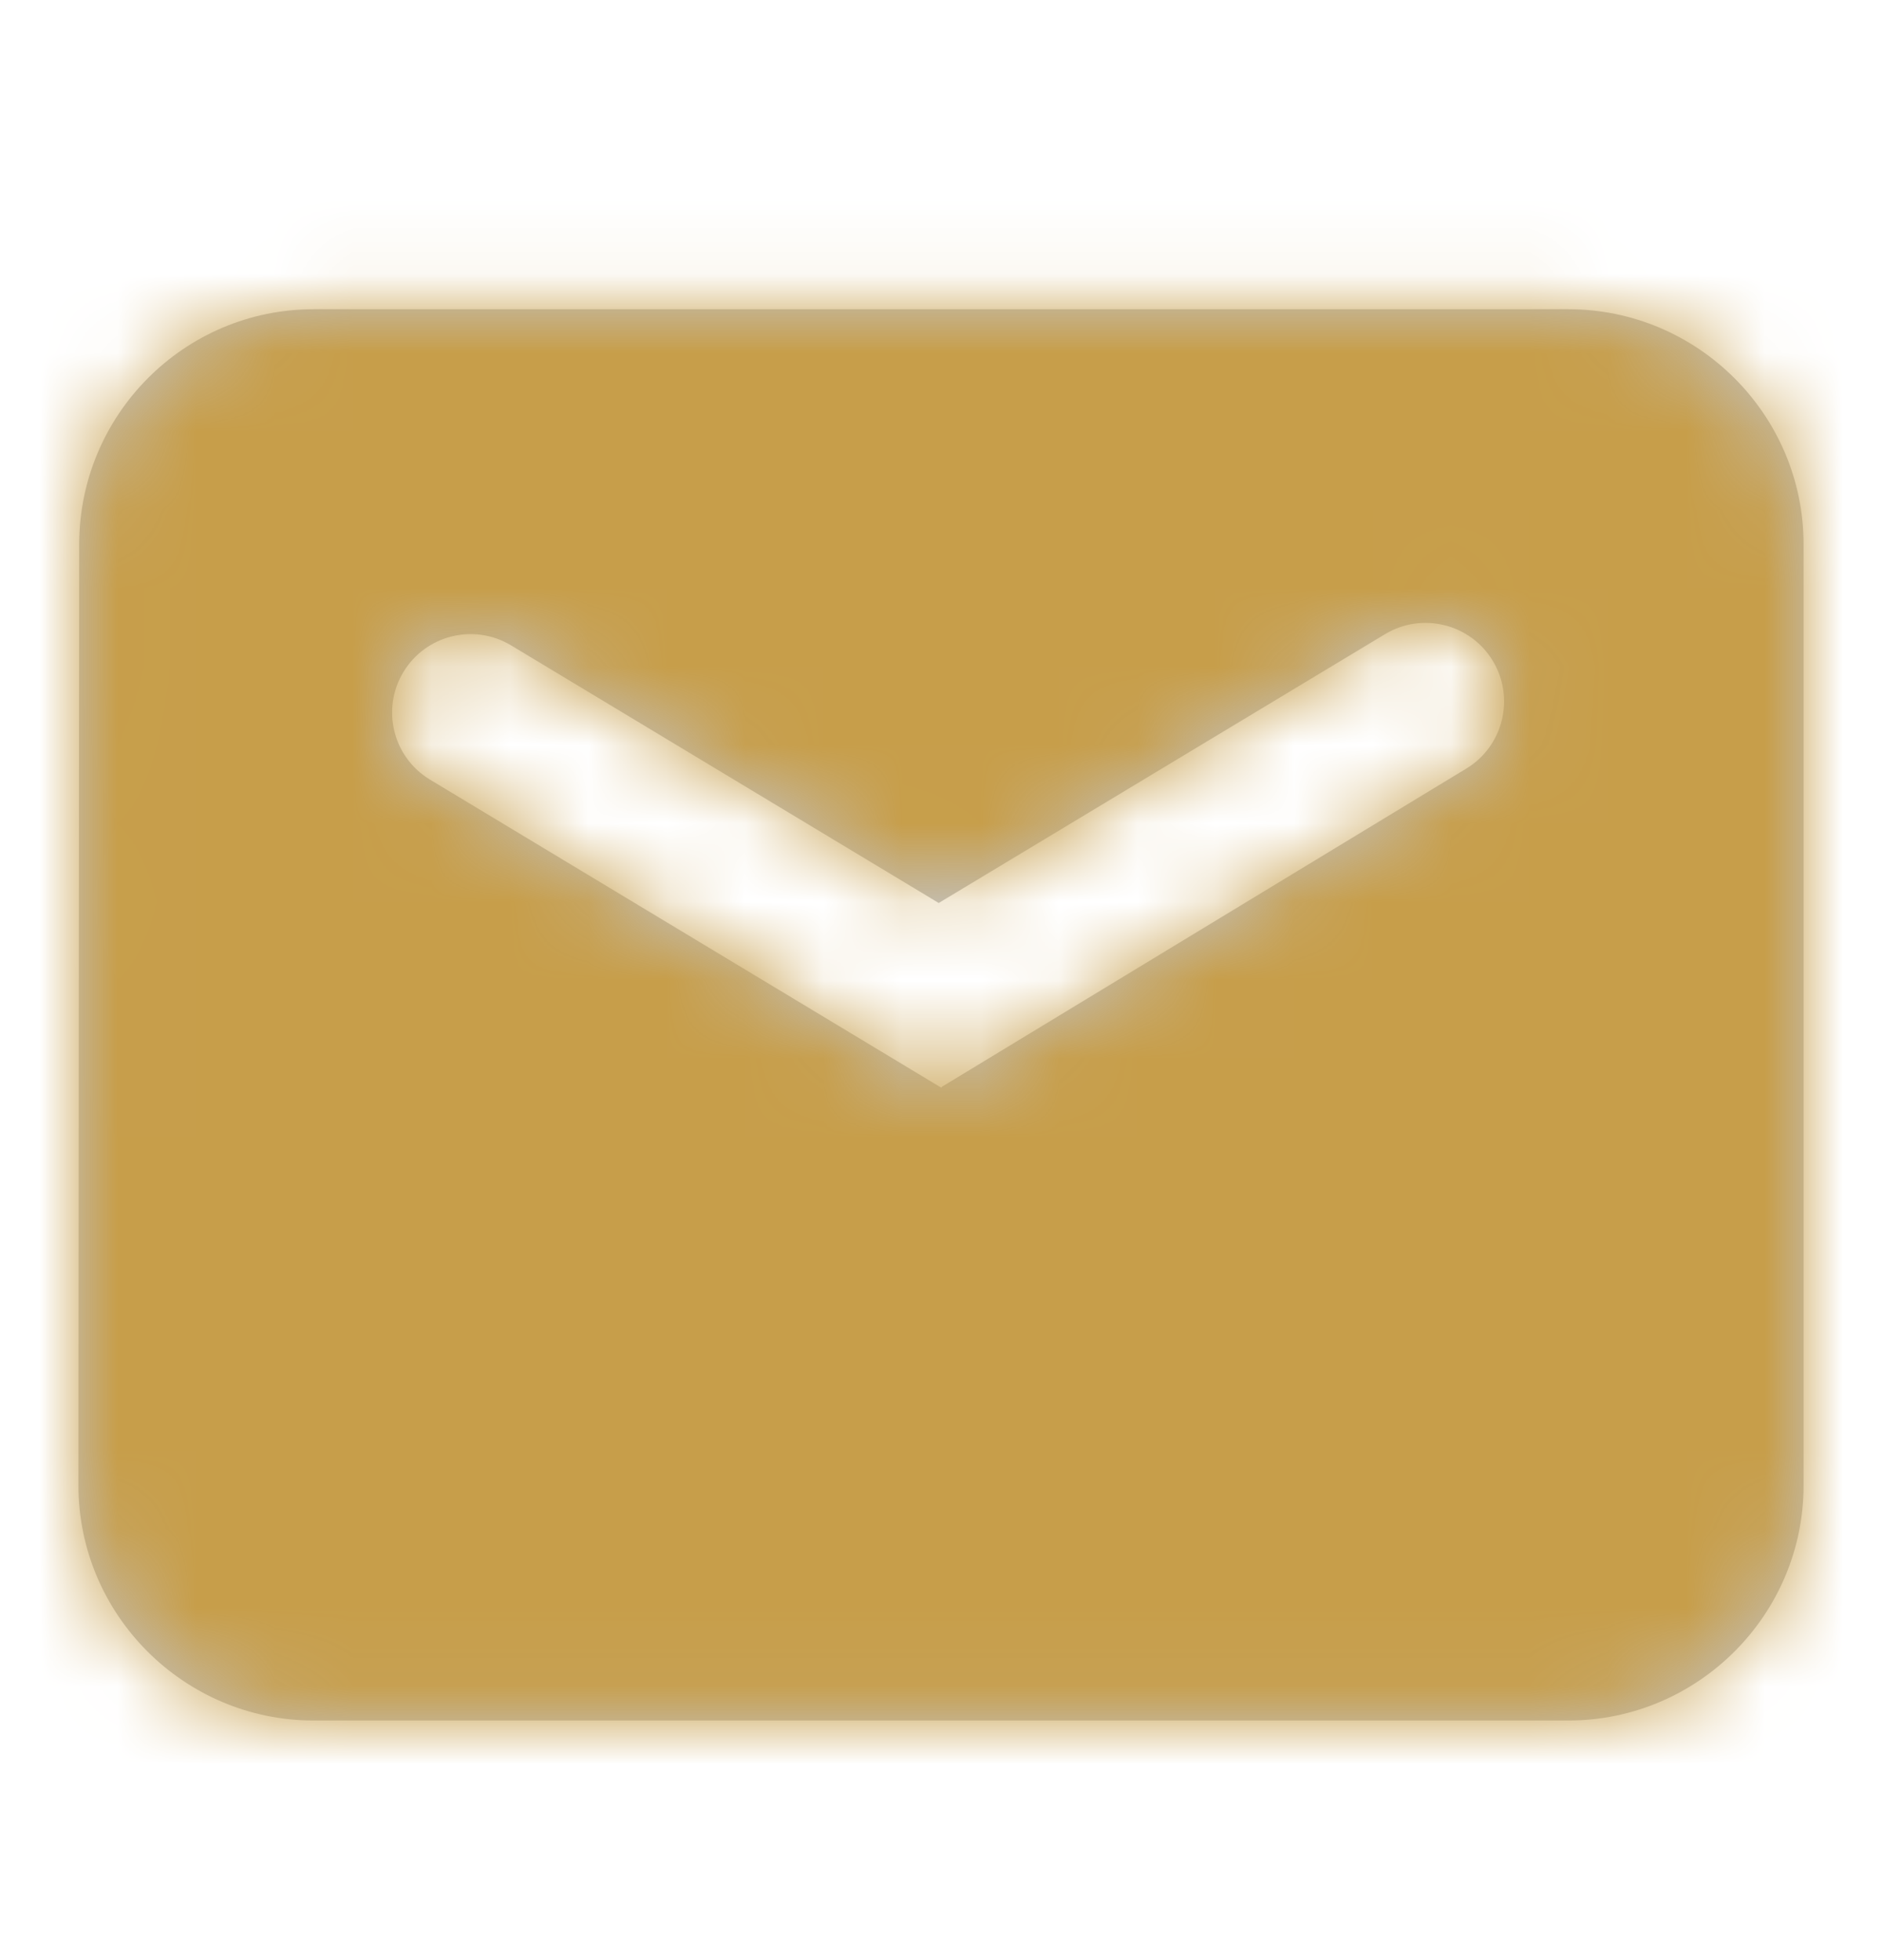
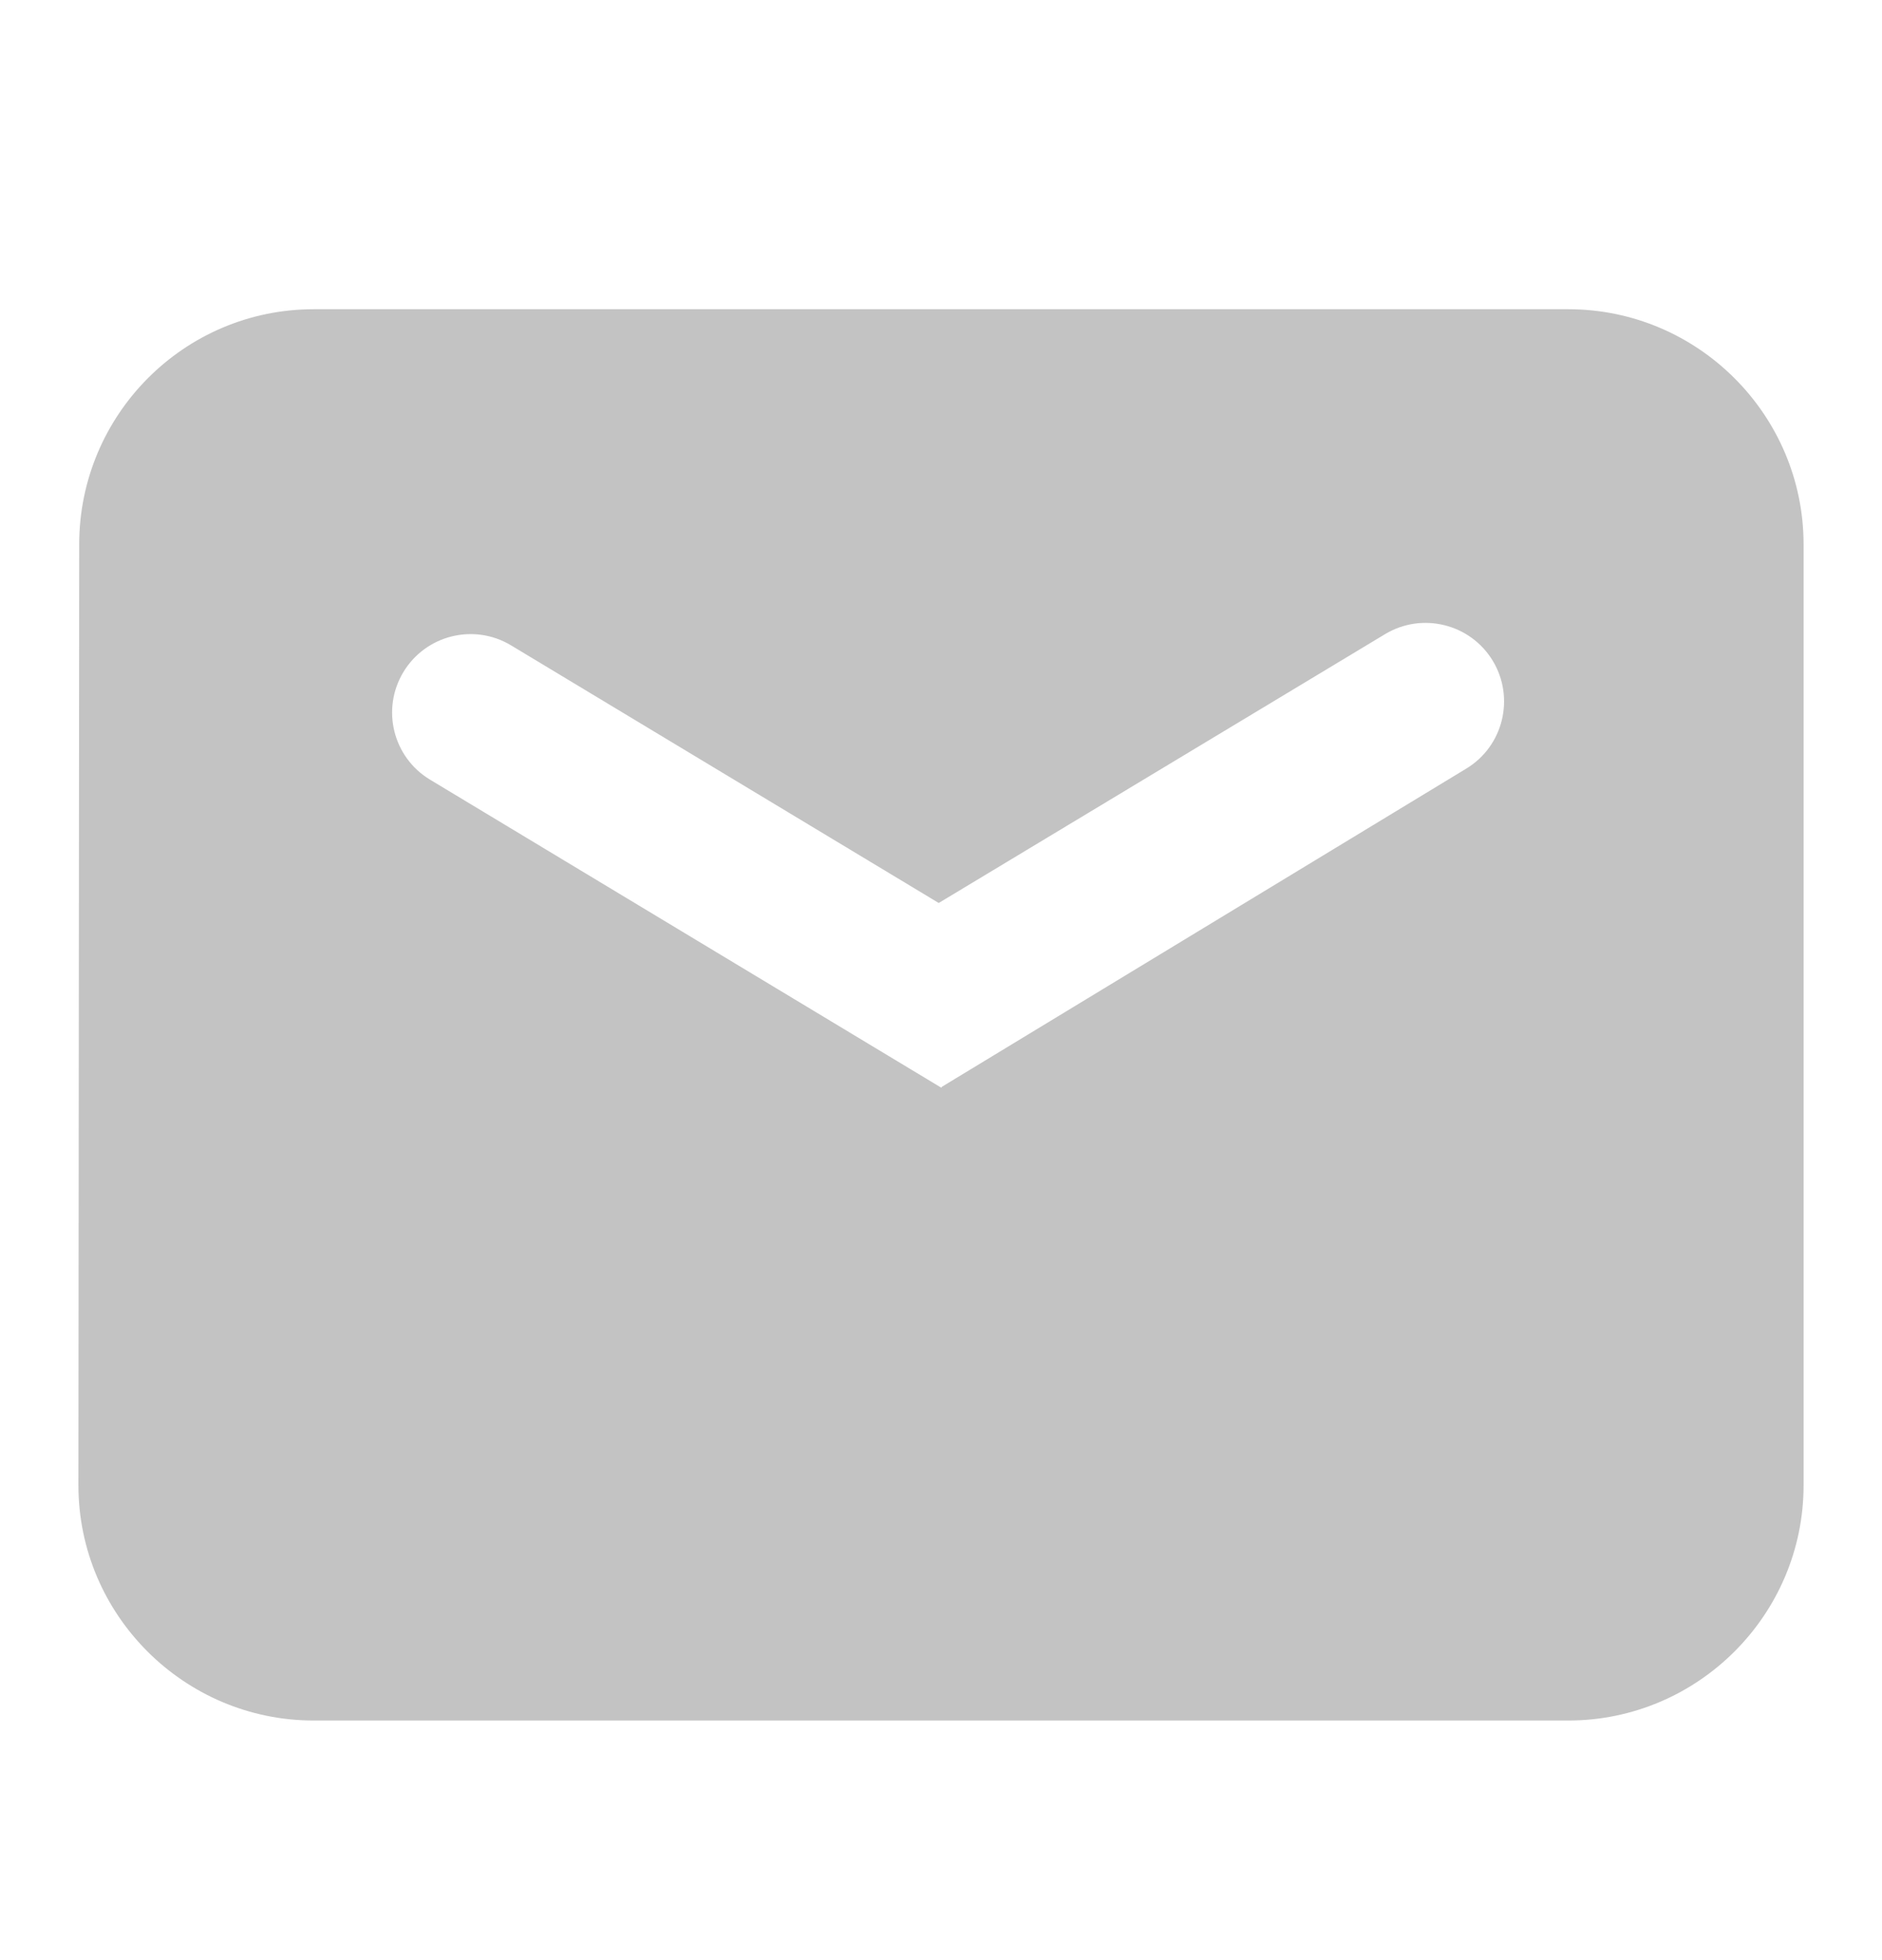
<svg xmlns="http://www.w3.org/2000/svg" width="24" height="25" viewBox="0 0 24 25" fill="none">
  <path d="M20 3.944C21.652 3.944 23 5.292 23 6.944V18.944C23 20.596 21.652 21.944 20 21.944H4C2.348 21.944 1 20.596 1 18.943L1.01 6.944C1.01 5.291 2.348 3.944 4 3.944H20ZM19.037 8.429C18.752 7.956 18.136 7.803 17.663 8.088L11.971 11.517L6.517 8.231C6.044 7.946 5.429 8.099 5.144 8.572C4.859 9.045 5.011 9.659 5.484 9.944L12.004 13.873L12.01 13.862L18.7 9.802C19.171 9.516 19.321 8.901 19.037 8.429Z" fill="#C3C3C3" />
  <mask id="mask0_1208_350" style="mask-type:luminance" maskUnits="userSpaceOnUse" x="1" y="3" width="22" height="19">
-     <path d="M20 3.944C21.652 3.944 23 5.292 23 6.944V18.944C23 20.596 21.652 21.944 20 21.944H4C2.348 21.944 1 20.596 1 18.943L1.01 6.944C1.01 5.291 2.348 3.944 4 3.944H20ZM19.037 8.429C18.752 7.956 18.136 7.803 17.663 8.088L11.971 11.517L6.517 8.231C6.044 7.946 5.429 8.099 5.144 8.572C4.859 9.045 5.011 9.659 5.484 9.944L12.004 13.873L12.01 13.862L18.7 9.802C19.171 9.516 19.321 8.901 19.037 8.429Z" fill="white" />
-   </mask>
+     </mask>
  <g mask="url(#mask0_1208_350)">
-     <rect y="0.944" width="24" height="24" fill="#C79E4A" />
-   </g>
+     </g>
</svg>